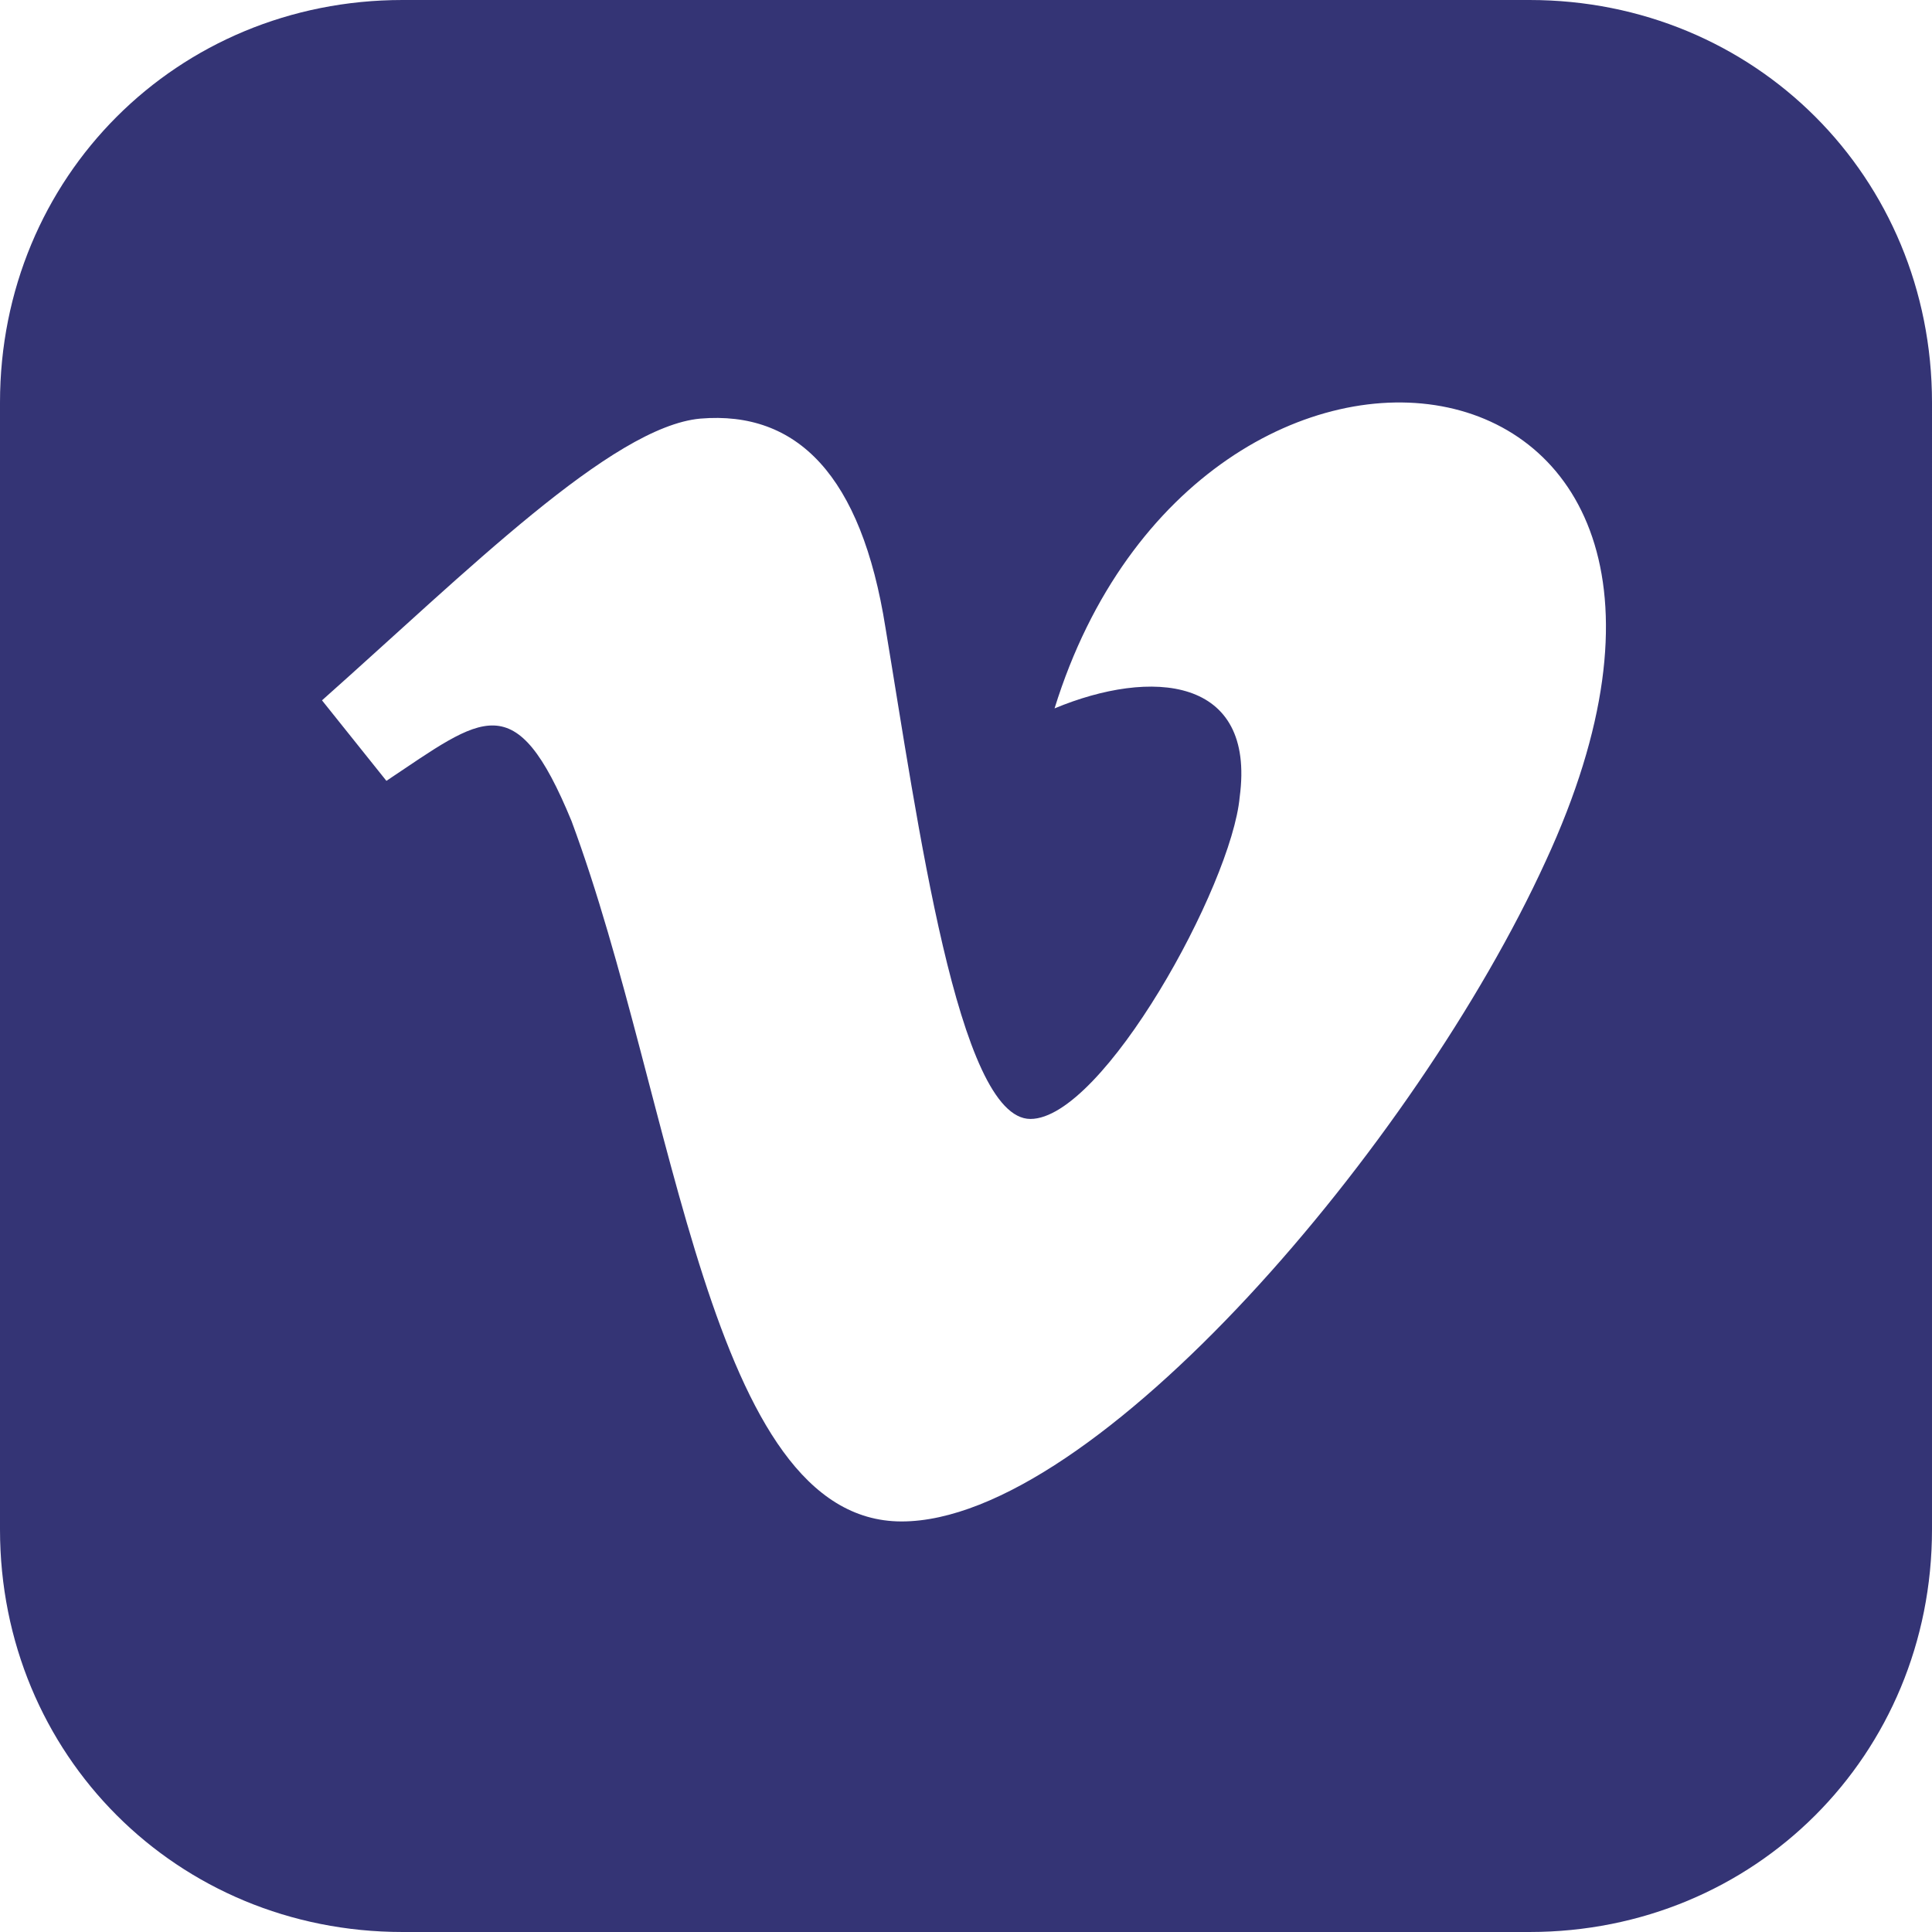
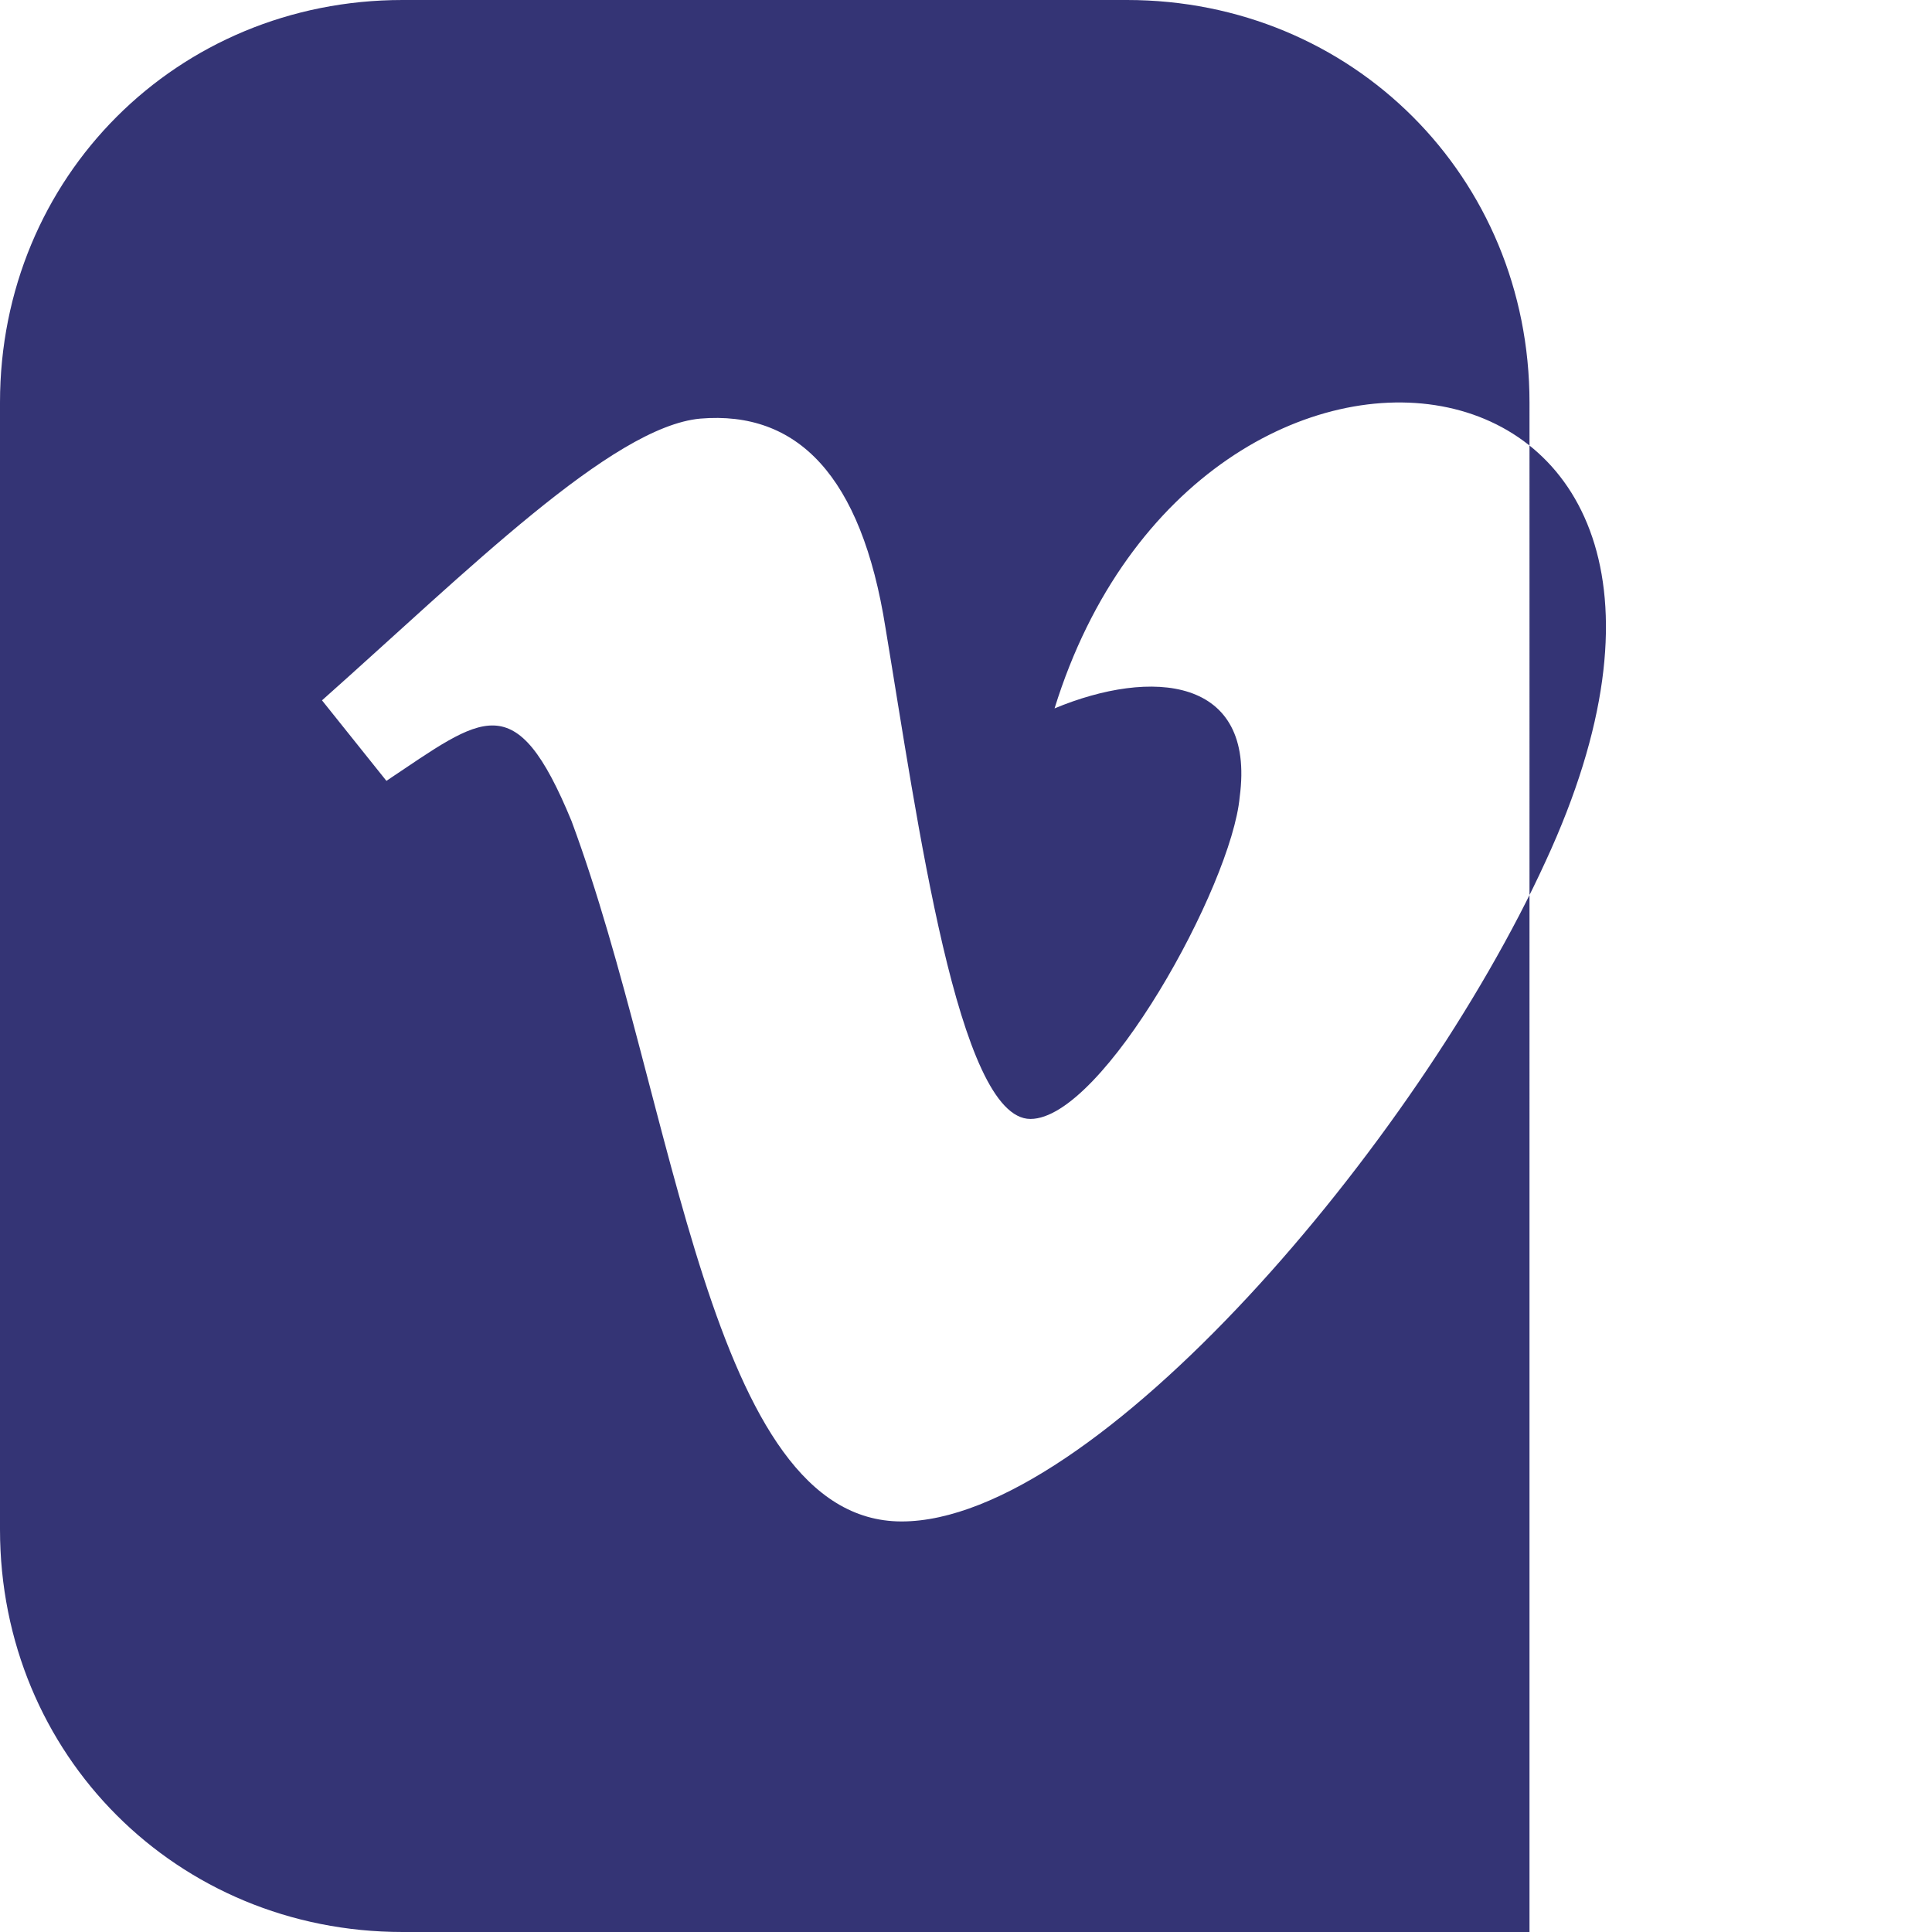
<svg xmlns="http://www.w3.org/2000/svg" version="1.1" viewBox="0 0 24 24">
  <defs>
    <style>
      .cls-1 {
        fill: #343475;
      }
    </style>
  </defs>
  <g>
    <g id="Layer_1">
-       <path class="cls-1" d="M19,0H5C2.2,0,0,2.2,0,5v14c0,2.8,2.2,5,5,5h14c2.8,0,5-2.2,5-5V5c0-2.8-2.2-5-5-5ZM19.2,10.7c-1.6,3.5-5.6,8.2-8,8.2s-2.8-5.2-4.1-8.7c-.7-1.7-1.1-1.3-2.3-.5l-.8-1c1.8-1.6,3.6-3.4,4.7-3.5,1.2-.1,2,.7,2.3,2.6.4,2.4.9,6.1,1.8,6.1s2.5-2.9,2.6-4c.2-1.5-1.1-1.6-2.3-1.1,1.8-5.8,9.2-4.8,6.1,1.9Z" />
+       <path class="cls-1" d="M19,0H5C2.2,0,0,2.2,0,5v14c0,2.8,2.2,5,5,5h14V5c0-2.8-2.2-5-5-5ZM19.2,10.7c-1.6,3.5-5.6,8.2-8,8.2s-2.8-5.2-4.1-8.7c-.7-1.7-1.1-1.3-2.3-.5l-.8-1c1.8-1.6,3.6-3.4,4.7-3.5,1.2-.1,2,.7,2.3,2.6.4,2.4.9,6.1,1.8,6.1s2.5-2.9,2.6-4c.2-1.5-1.1-1.6-2.3-1.1,1.8-5.8,9.2-4.8,6.1,1.9Z" />
    </g>
  </g>
</svg>